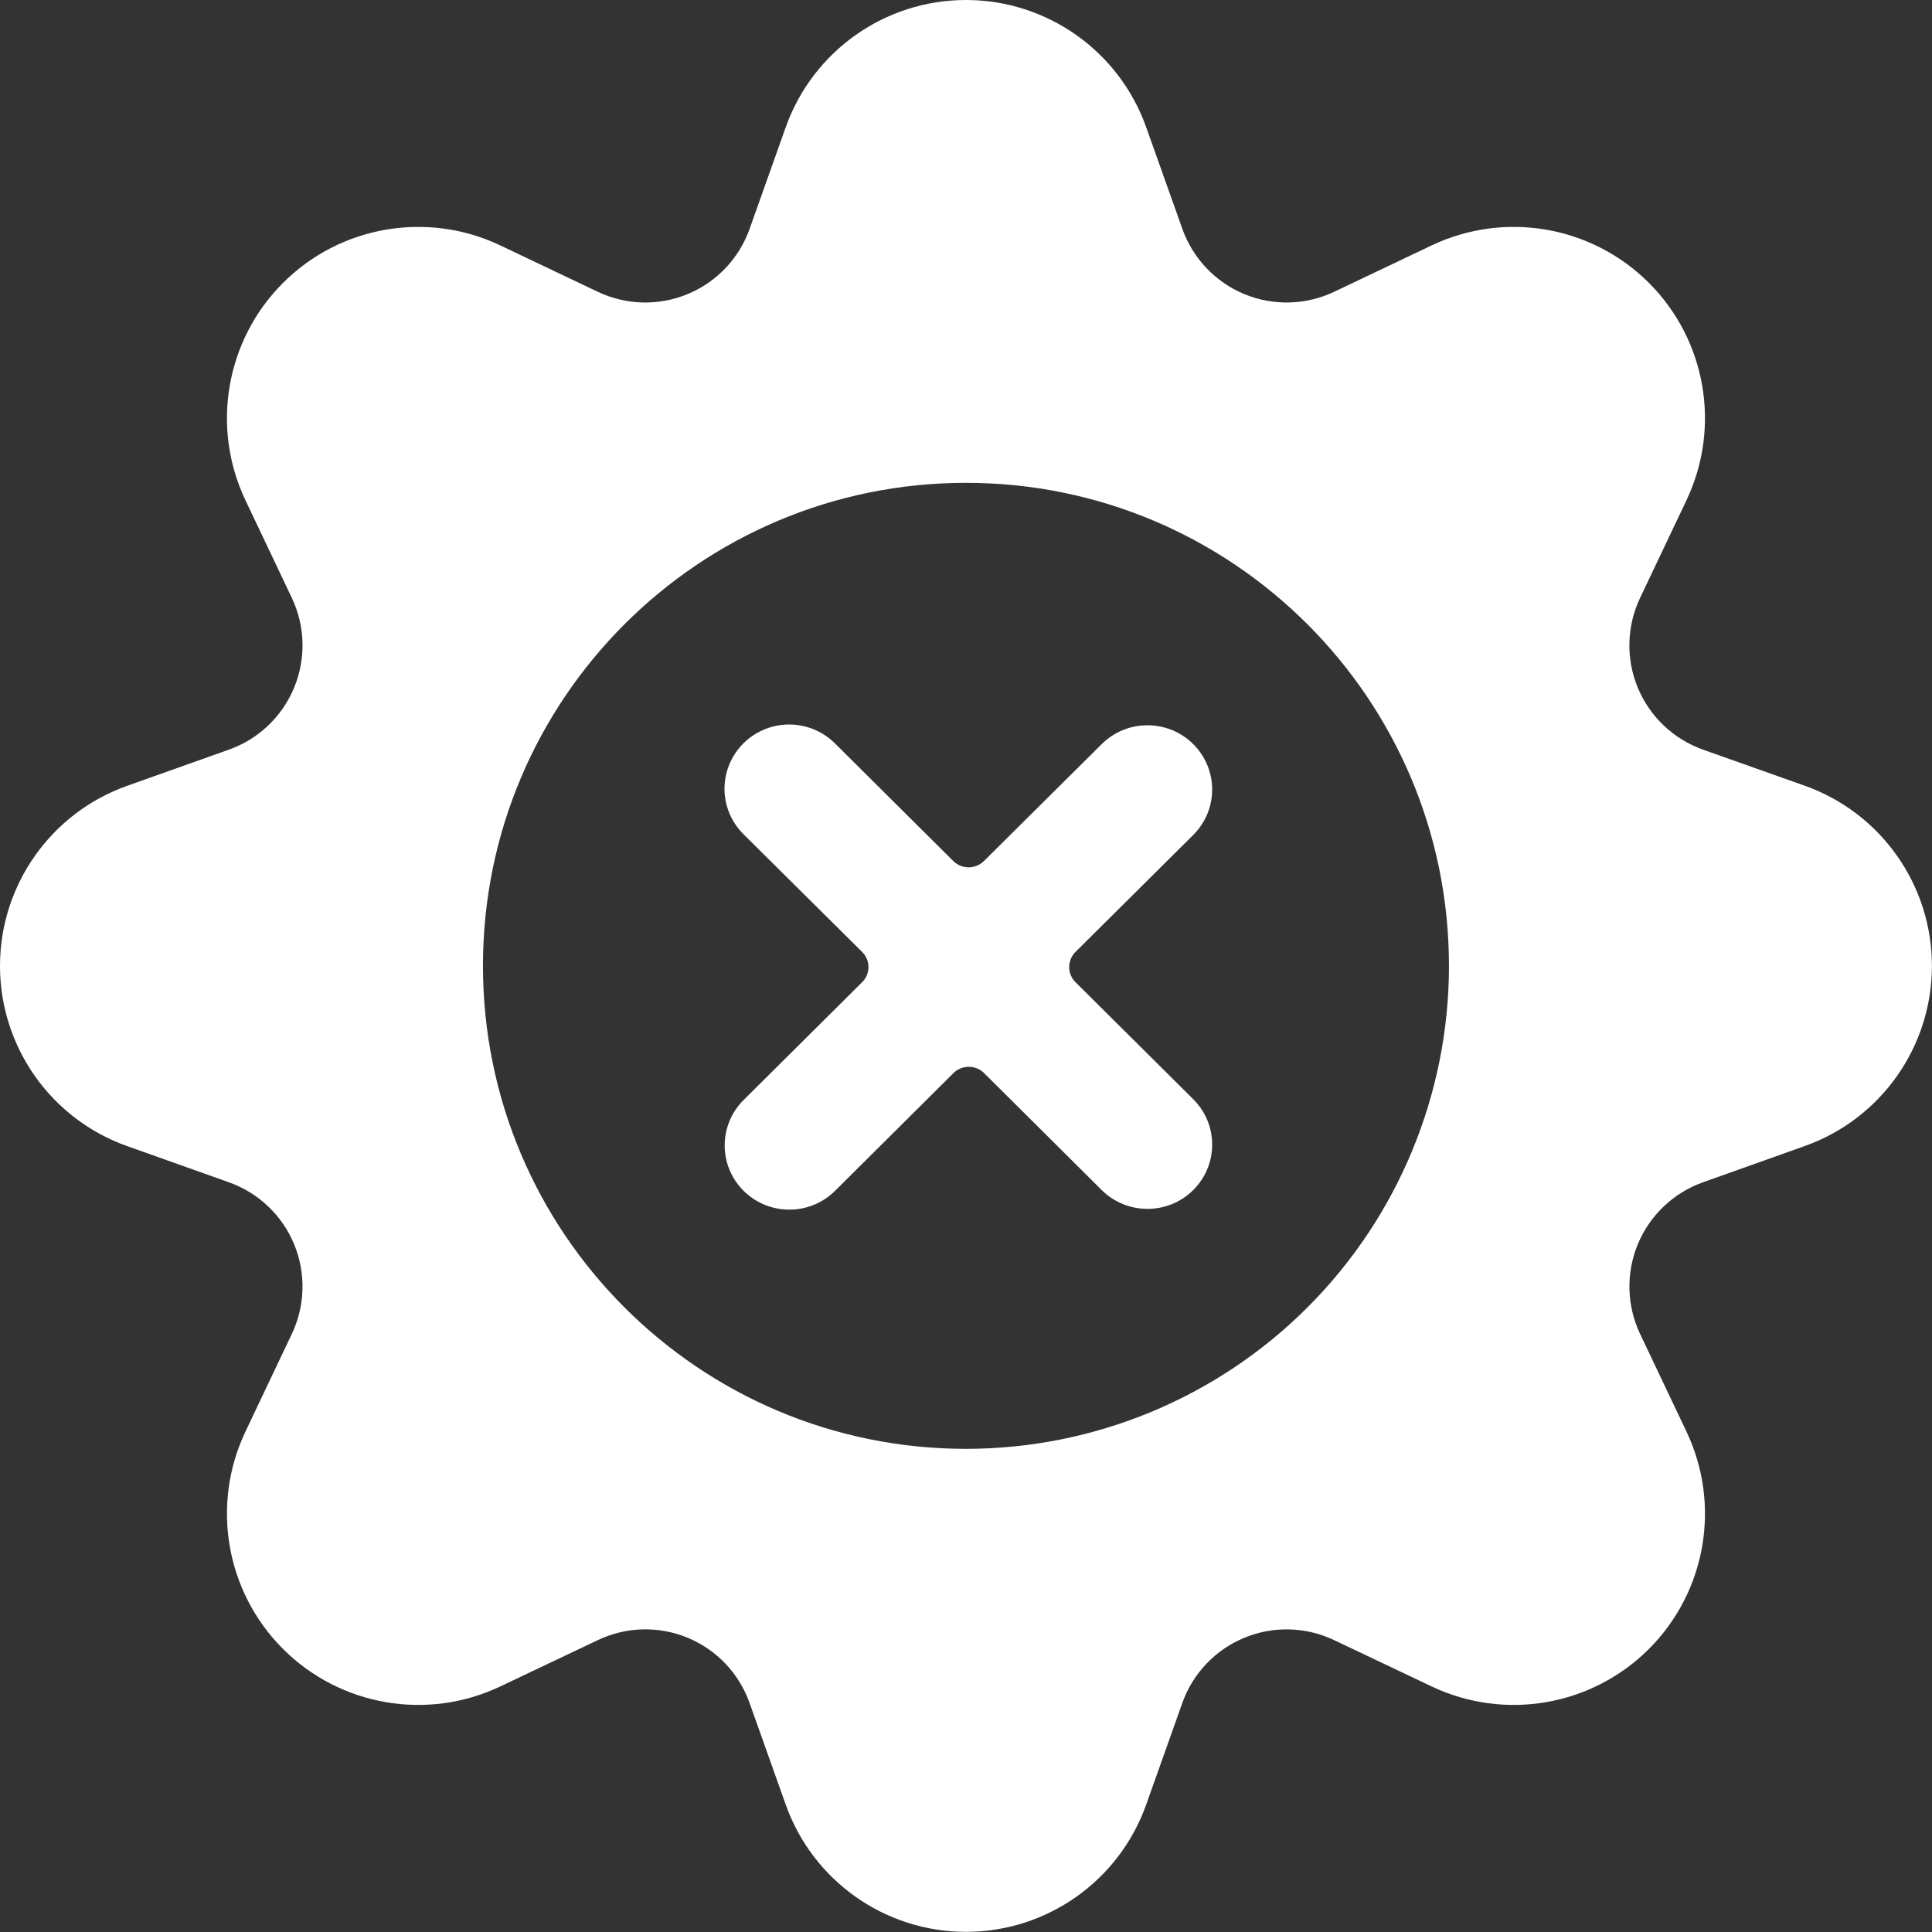
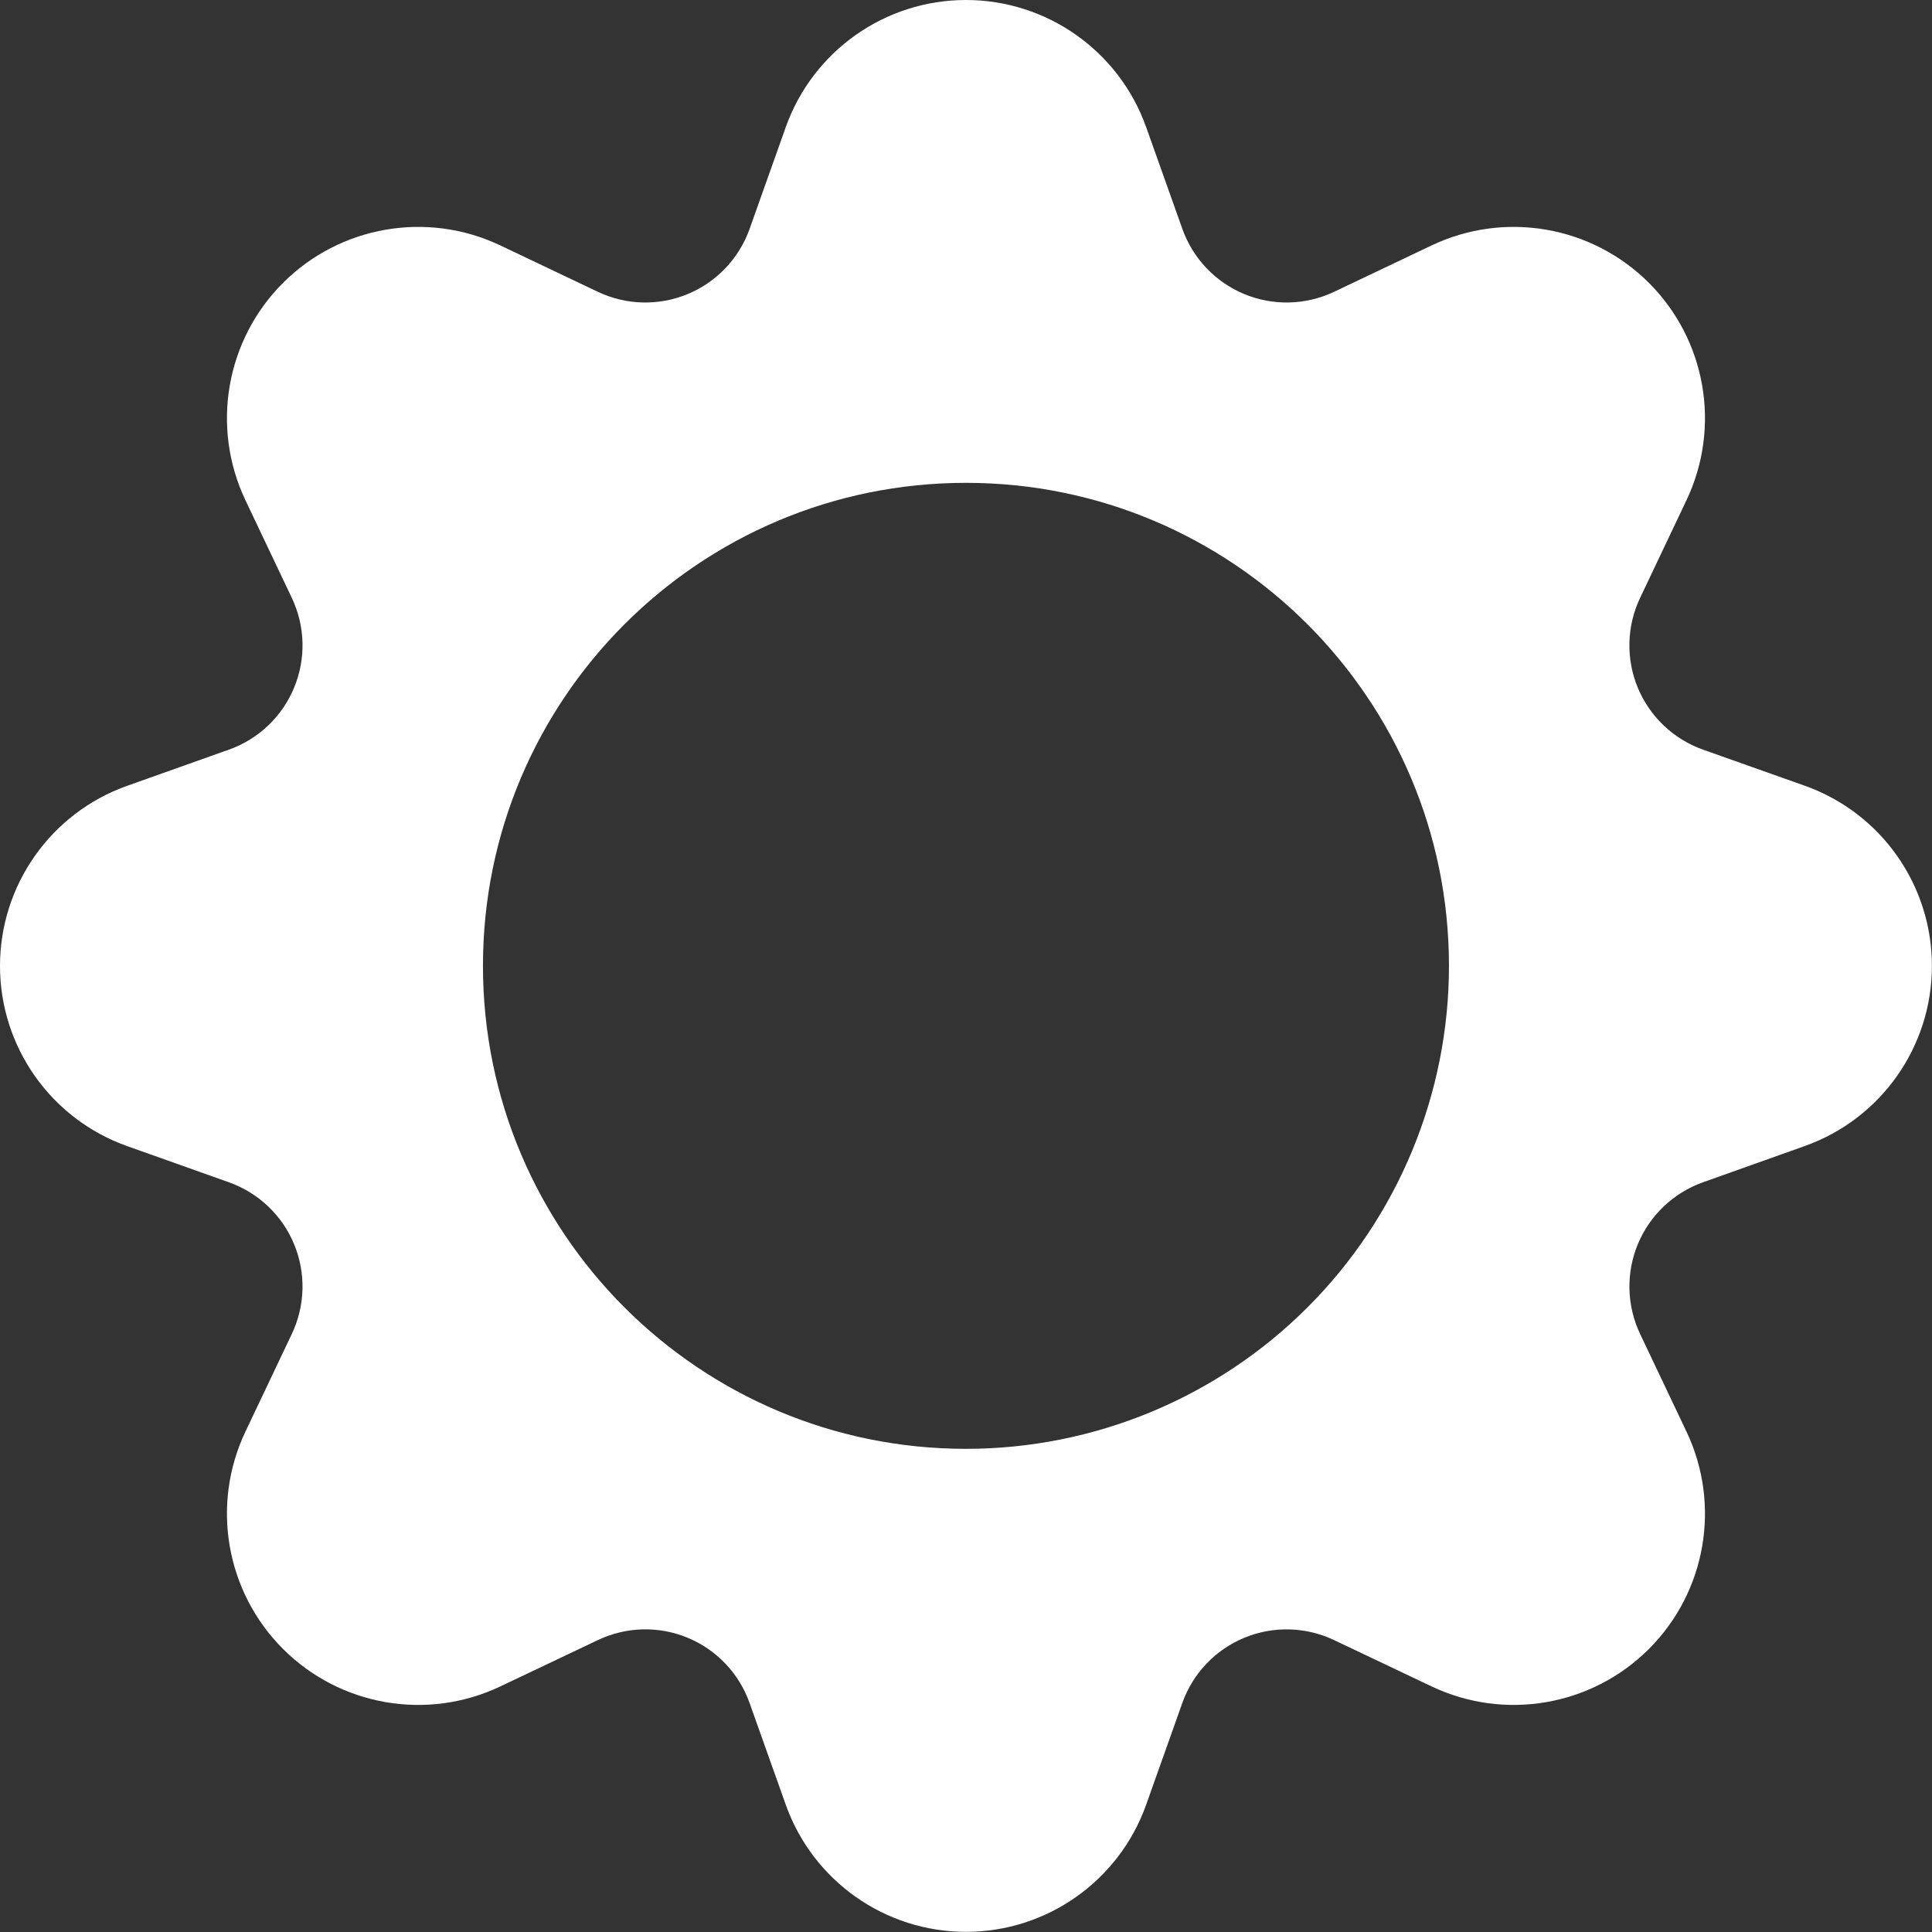
<svg xmlns="http://www.w3.org/2000/svg" width="48px" height="48px" viewBox="0 0 48 48" version="1.1">
  <rect x="0" y="0" width="48" height="48" fill="#333333" stroke="none" />
  <title>CHALLENGES_WORKFLOW</title>
  <g id="CLIENT-ROUND-2" stroke="none" stroke-width="1" fill="none" fill-rule="evenodd">
    <g id="ICON-PACK" transform="translate(-1356, -6774)" fill="#FFFFFF">
      <g id="CHALLENGES_WORKFLOW" transform="translate(1356, 6774)">
        <path d="M44.841,19.522 L42.309,18.624 C41.576,18.363 40.988,17.804 40.69,17.085 C40.393,16.366 40.414,15.554 40.749,14.852 L40.749,14.852 L41.901,12.426 C42.762,10.611 42.389,8.45 40.968,7.029 C39.547,5.609 37.387,5.235 35.571,6.096 L33.145,7.25 C32.442,7.583 31.631,7.604 30.913,7.306 C30.194,7.008 29.636,6.419 29.375,5.686 L28.475,3.156 C27.8,1.264 26.008,0 23.999,0 C21.99,0 20.198,1.264 19.523,3.156 L18.623,5.688 C18.362,6.421 17.804,7.009 17.085,7.306 C16.367,7.604 15.556,7.584 14.853,7.25 L12.427,6.096 C10.612,5.235 8.451,5.609 7.031,7.029 C5.61,8.45 5.236,10.611 6.097,12.426 L7.249,14.852 C7.584,15.555 7.605,16.366 7.307,17.085 C7.01,17.804 6.422,18.363 5.689,18.624 L3.157,19.524 C1.264,20.198 0,21.99 0,23.999 C0,26.008 1.264,27.8 3.157,28.474 L5.689,29.374 C6.422,29.635 7.01,30.194 7.307,30.912 C7.605,31.631 7.583,32.442 7.249,33.144 L6.097,35.57 C5.236,37.385 5.61,39.546 7.031,40.967 C8.451,42.387 10.612,42.761 12.427,41.9 L14.853,40.748 C15.556,40.413 16.367,40.392 17.086,40.69 C17.805,40.988 18.363,41.577 18.623,42.31 L19.523,44.84 C20.198,46.733 21.99,47.996 23.999,47.996 C26.008,47.996 27.8,46.733 28.475,44.84 L29.375,42.308 C29.636,41.575 30.195,40.988 30.914,40.69 C31.632,40.393 32.443,40.414 33.145,40.748 L35.571,41.9 C37.387,42.761 39.547,42.387 40.968,40.967 C42.389,39.546 42.762,37.385 41.901,35.57 L40.749,33.144 C40.415,32.442 40.394,31.631 40.691,30.912 C40.989,30.194 41.577,29.635 42.309,29.374 L44.841,28.472 C46.734,27.798 47.998,26.006 47.998,23.997 C47.998,21.988 46.734,20.196 44.841,19.522 Z M23.999,35.996 C17.372,35.996 11.999,30.624 11.999,23.996 C11.999,17.369 17.372,11.996 23.999,11.996 C30.627,11.996 35.999,17.369 35.999,23.996 C35.999,27.179 34.735,30.231 32.485,32.481 C30.234,34.732 27.182,35.996 23.999,35.996 Z" id="Shape" fill-rule="nonzero" />
-         <path d="M18.491,20.745 C18.073,20.344 17.905,19.751 18.052,19.193 C18.199,18.635 18.637,18.199 19.199,18.052 C19.761,17.906 20.358,18.072 20.762,18.487 L23.686,21.394 C23.896,21.6 24.234,21.6 24.444,21.394 L27.372,18.487 C28,17.863 29.018,17.863 29.645,18.487 C30.273,19.11 30.273,20.121 29.645,20.745 L26.721,23.65 C26.62,23.75 26.564,23.885 26.564,24.027 C26.564,24.168 26.62,24.304 26.721,24.403 L29.645,27.309 C30.273,27.932 30.273,28.943 29.645,29.567 C29.018,30.19 28,30.19 27.372,29.567 L24.448,26.659 C24.238,26.453 23.9,26.453 23.69,26.659 L20.766,29.567 C20.362,29.981 19.765,30.148 19.203,30.001 C18.642,29.855 18.203,29.419 18.056,28.861 C17.91,28.302 18.078,27.709 18.495,27.309 L21.419,24.403 C21.52,24.304 21.577,24.168 21.577,24.027 C21.577,23.885 21.52,23.75 21.419,23.65 L18.491,20.745 Z" id="Path" />
      </g>
    </g>
  </g>
</svg>